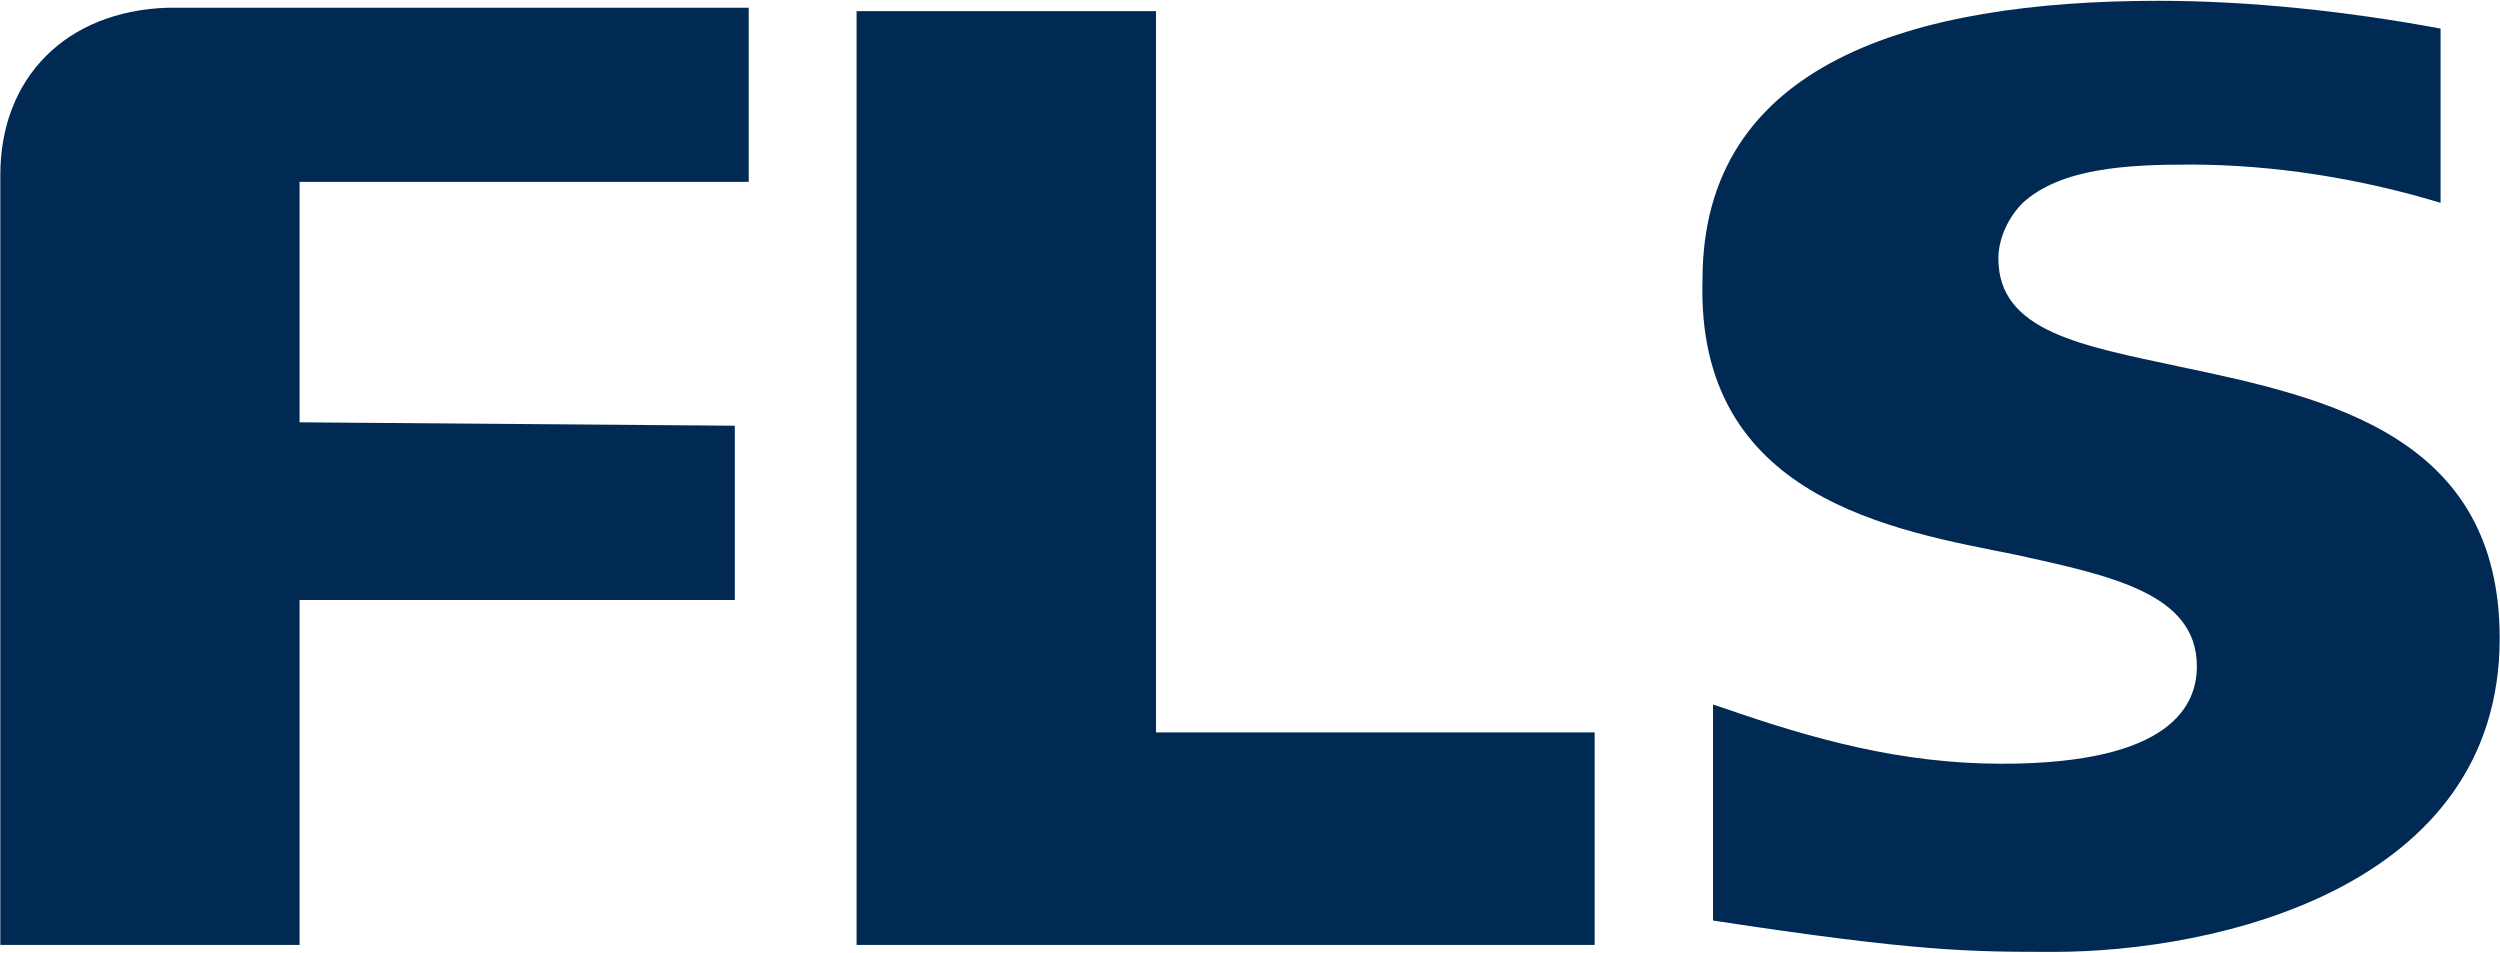
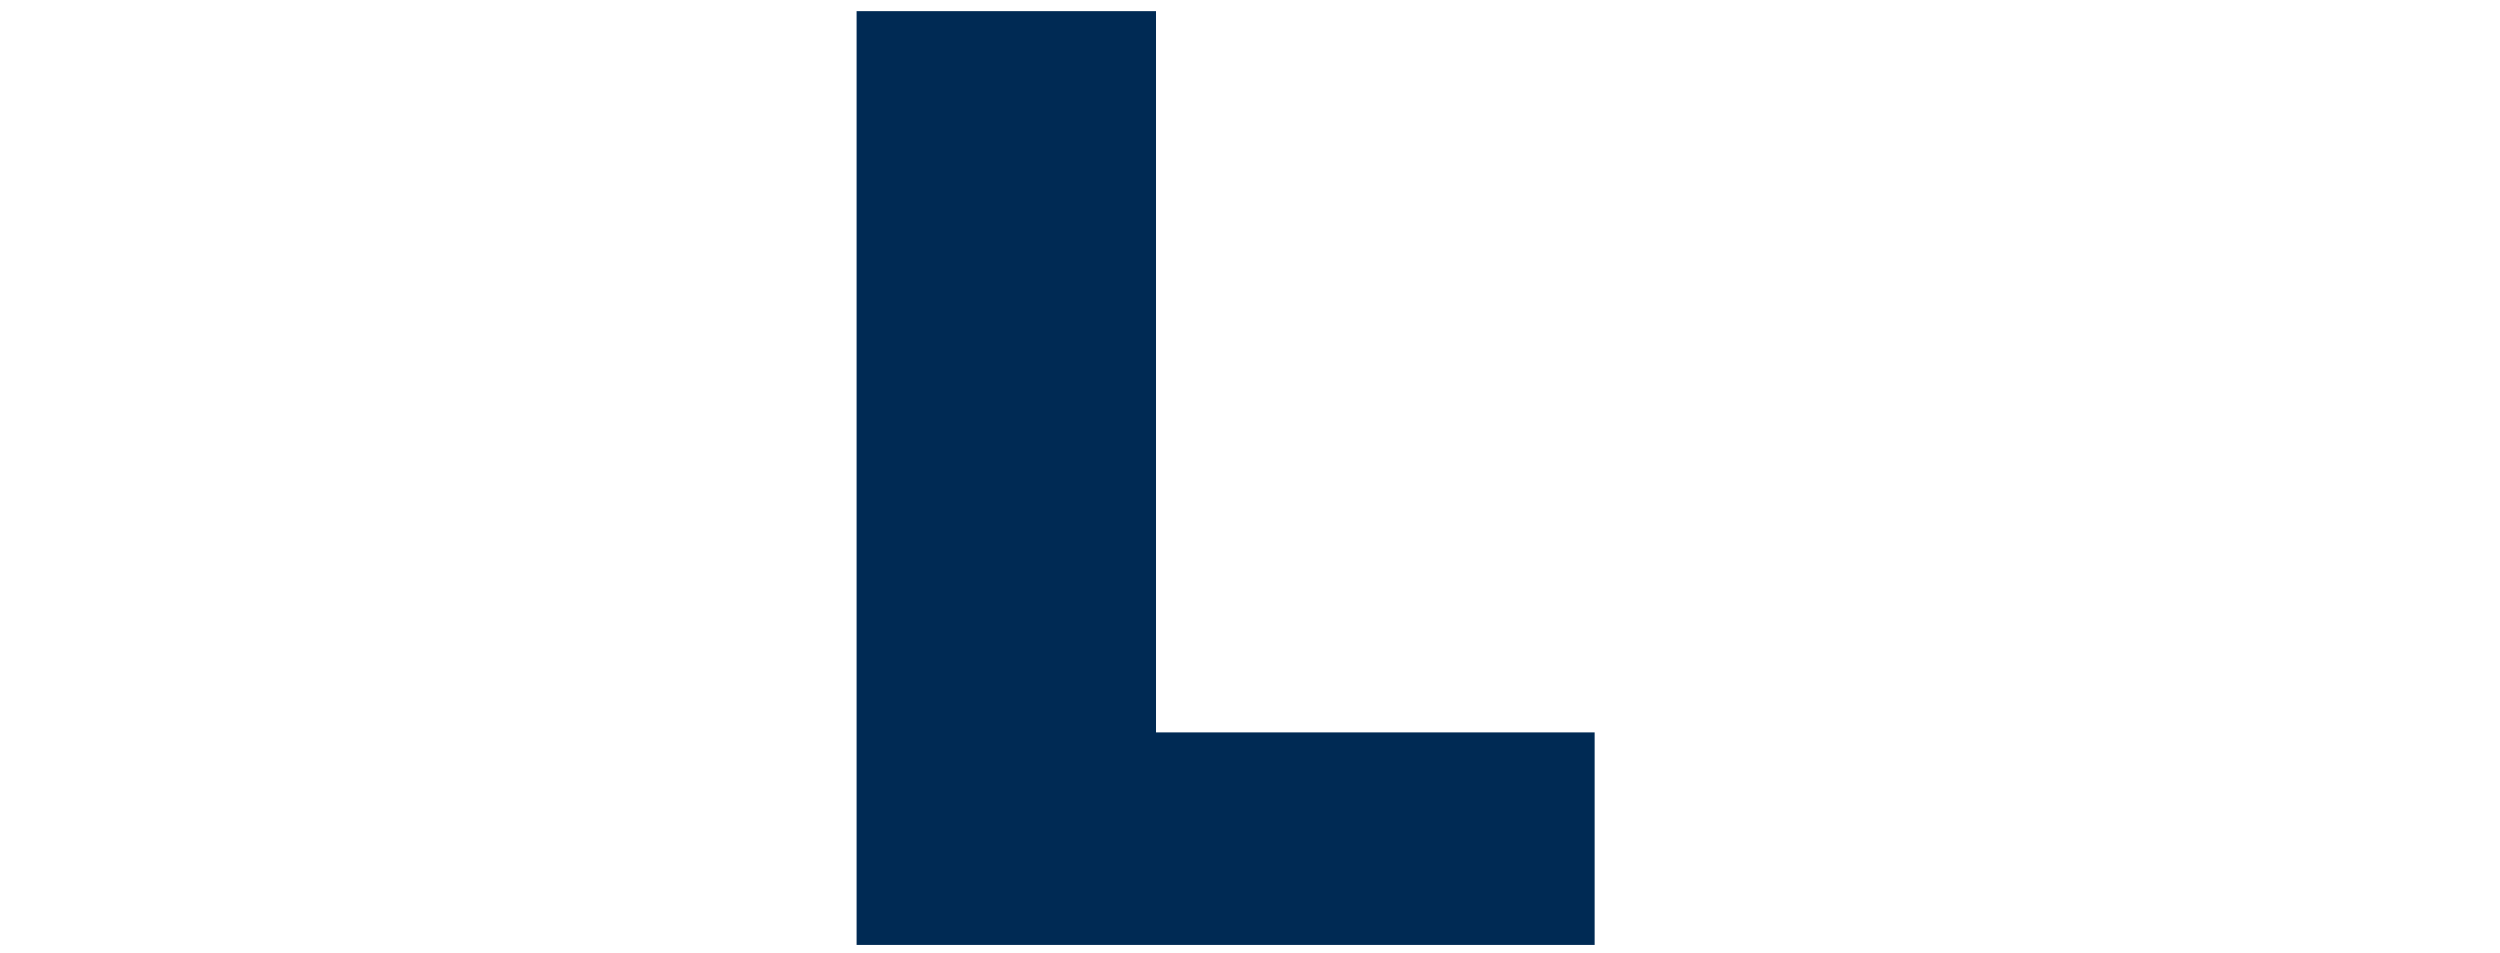
<svg xmlns="http://www.w3.org/2000/svg" version="1.2" viewBox="0 0 1548 590" width="1548" height="590">
  <title>FLS</title>
  <style>
		.s0 { fill: #002a54 } 
	</style>
-   <path class="s0" d="m455 263.6v107.9h-269.5v213.6h-185.3c0-38.9 0-474.6 0-474.6v-2.2c0-60.4 40.9-101.4 103.4-103.5h360v107.8h-278.1v148.9z" />
  <path class="s0" d="m715.8 451.3v-444.4h-185.4v578.2h185.4 271.6v-131.6h-271.6z" />
-   <path class="s0" d="m1248.2 343.5c58.2 12.9 112.1 23.7 112.1 69 0 23.7-15.1 60.4-120.7 60.4-62.5 0-116.4-15.1-172.4-34.5l-6.5-2.2v133.8c127.2 19.4 159.5 19.4 211.2 19.4 99.2 0 275.9-38.9 275.9-194.2 0-125.1-105.6-148.8-198.3-168.2-60.3-13-112.1-21.6-112.1-66.9 0-12.9 6.5-25.9 15.1-34.5 23.7-21.6 64.7-23.7 103.5-23.7 51.7 0 105.6 8.6 155.2 23.7v-107.9c-58.2-10.8-118.6-17.2-174.6-17.2-153 0-282.4 38.8-282.4 172.5-4.3 135.9 118.6 155.4 194 170.5z" />
</svg>